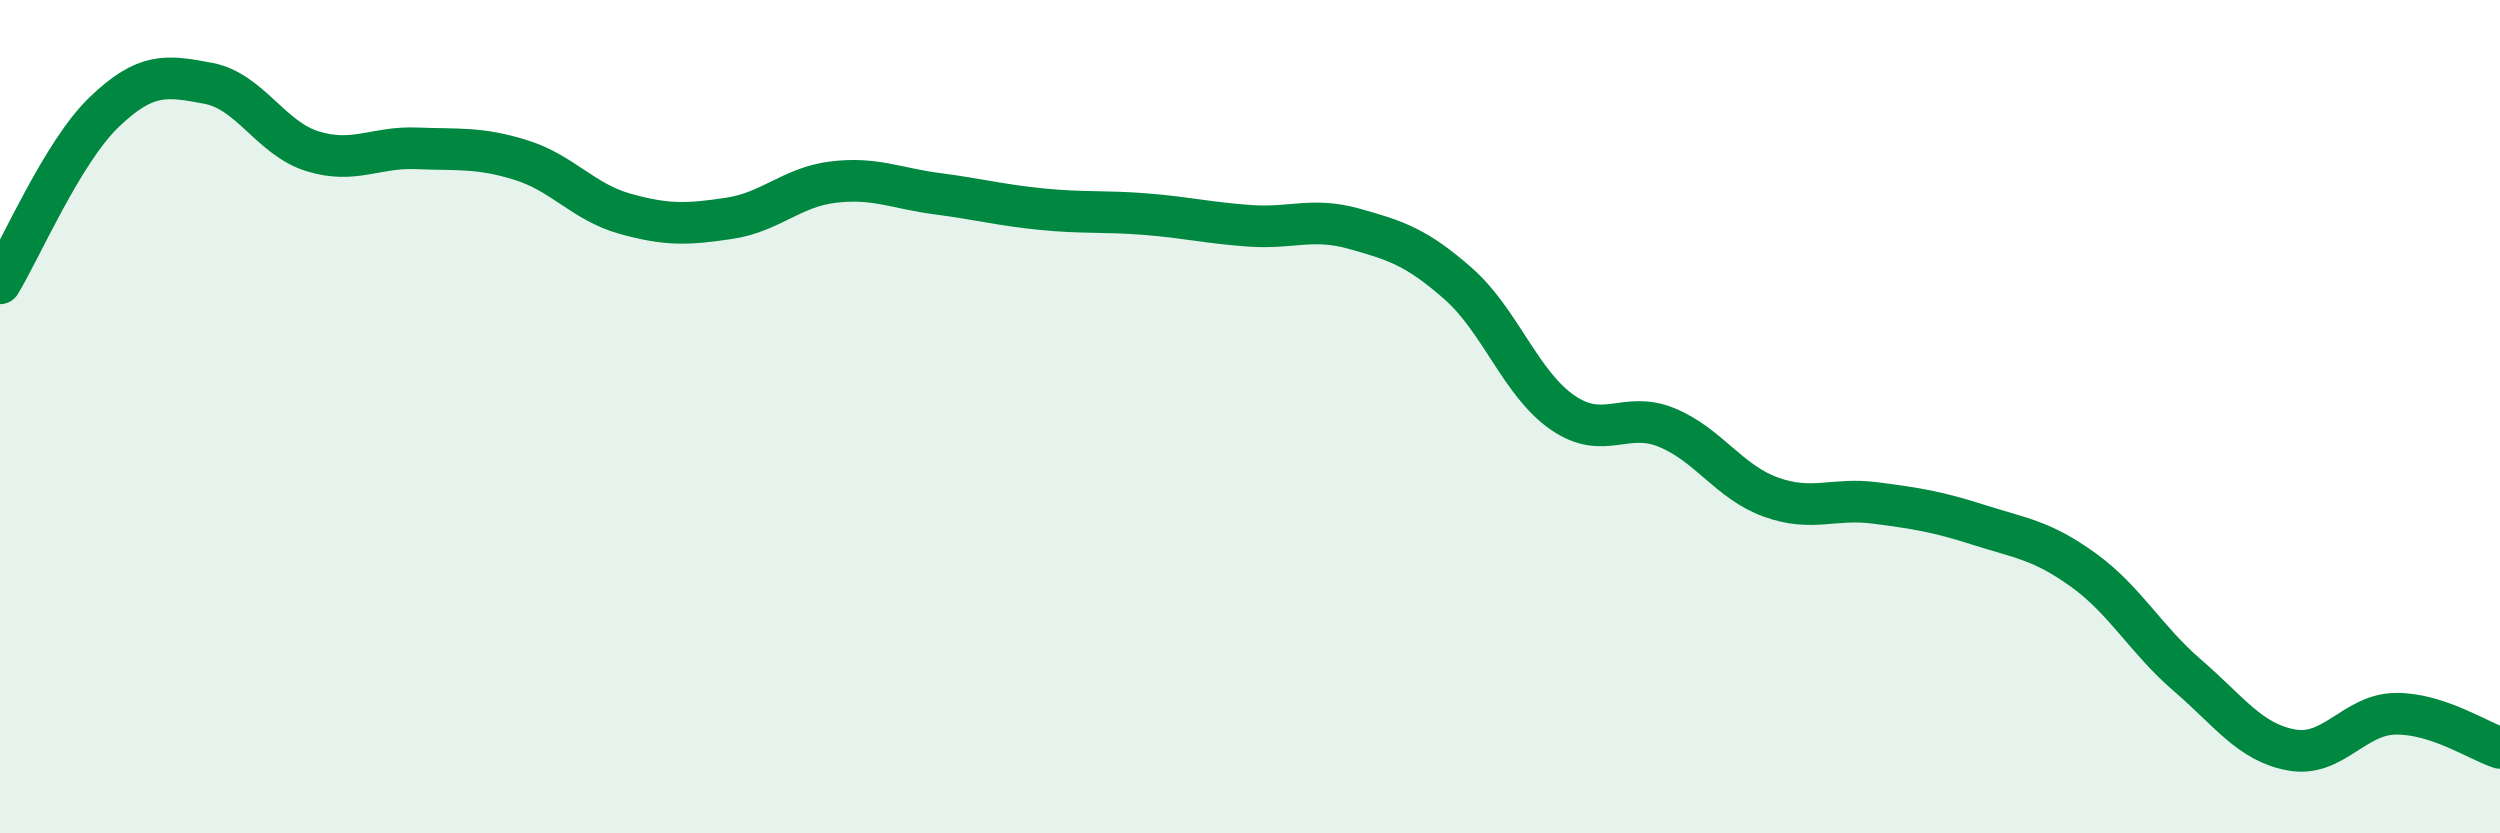
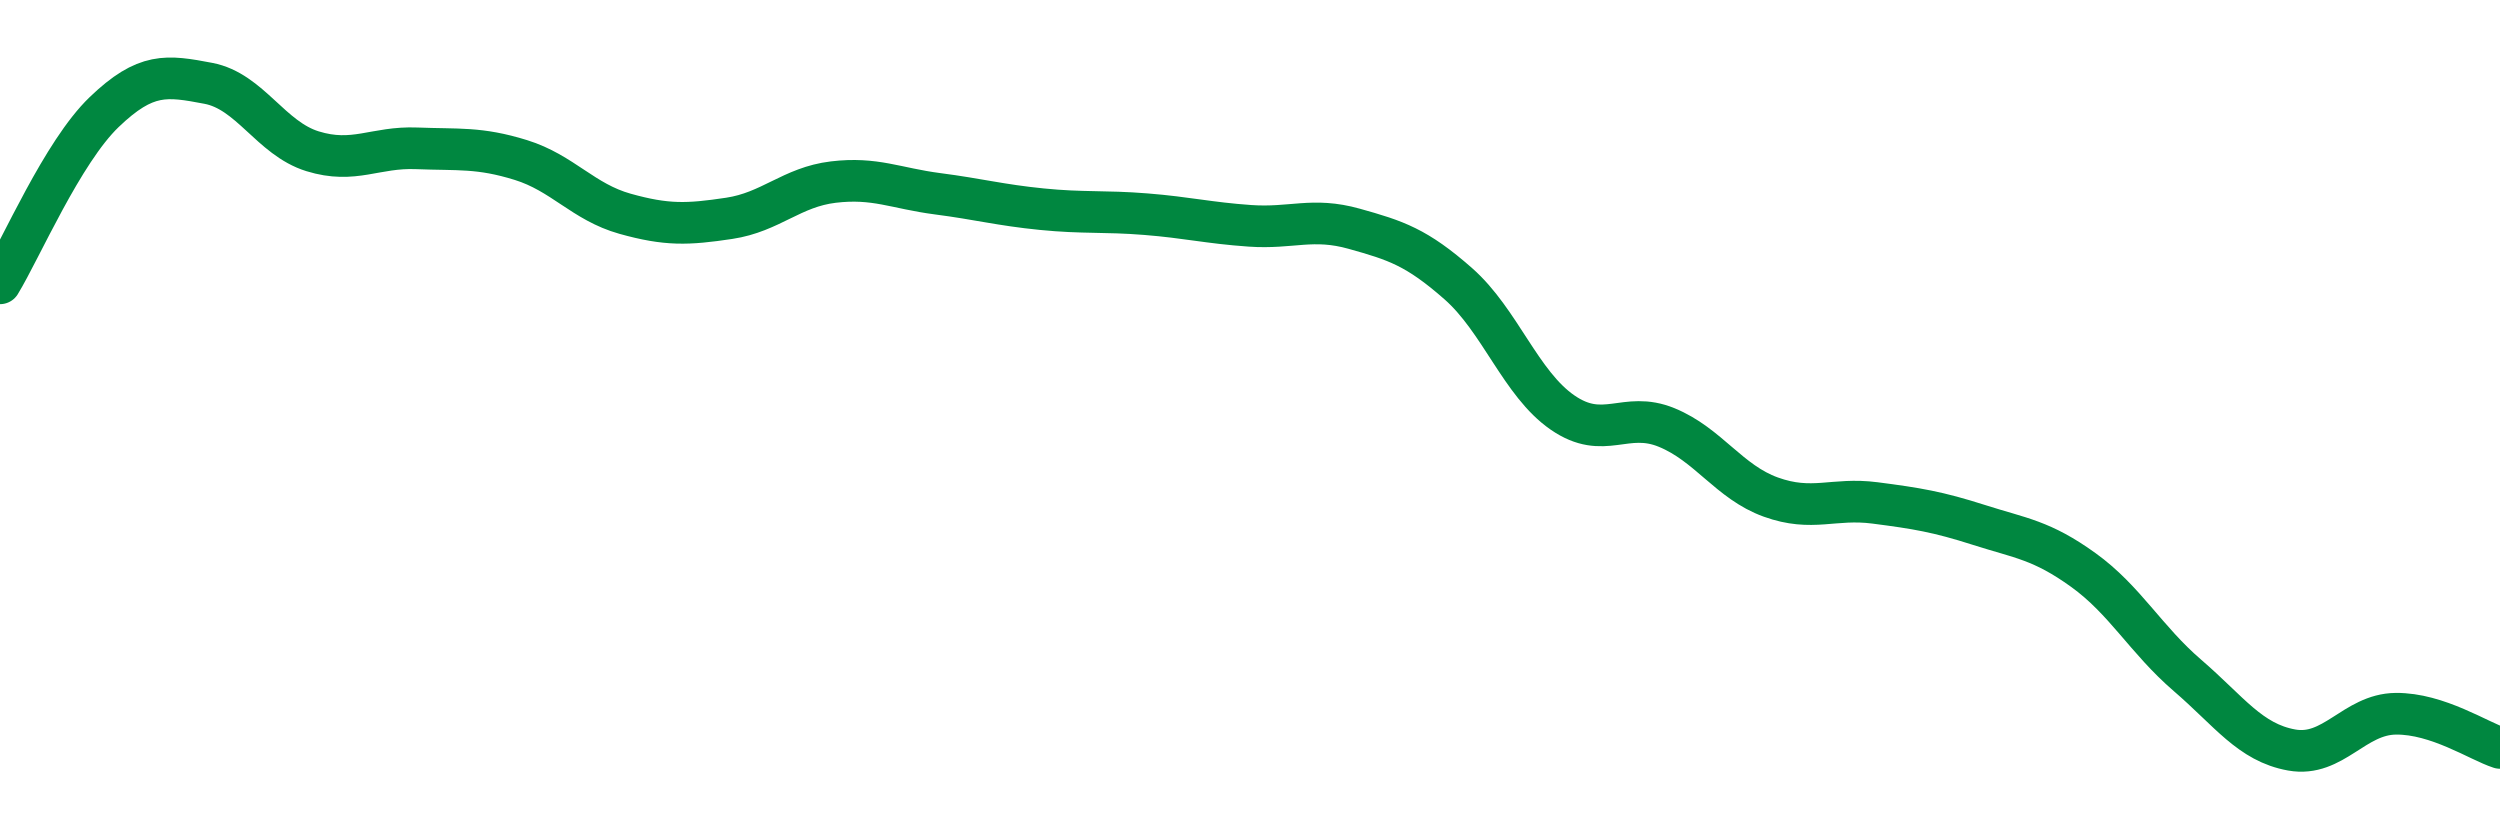
<svg xmlns="http://www.w3.org/2000/svg" width="60" height="20" viewBox="0 0 60 20">
-   <path d="M 0,6.8 C 0.5,5.98 1.5,3.65 2.5,2.69 C 3.5,1.73 4,1.81 5,2 C 6,2.19 6.5,3.32 7.5,3.63 C 8.5,3.94 9,3.52 10,3.56 C 11,3.6 11.5,3.53 12.5,3.84 C 13.5,4.15 14,4.85 15,5.13 C 16,5.41 16.5,5.39 17.5,5.24 C 18.5,5.09 19,4.49 20,4.37 C 21,4.25 21.5,4.52 22.5,4.65 C 23.5,4.78 24,4.92 25,5.02 C 26,5.12 26.5,5.06 27.5,5.14 C 28.5,5.22 29,5.35 30,5.42 C 31,5.49 31.5,5.21 32.5,5.49 C 33.5,5.77 34,5.93 35,6.81 C 36,7.69 36.5,9.21 37.5,9.9 C 38.5,10.59 39,9.85 40,10.26 C 41,10.67 41.5,11.57 42.5,11.93 C 43.5,12.29 44,11.94 45,12.07 C 46,12.2 46.5,12.28 47.5,12.6 C 48.5,12.92 49,12.96 50,13.68 C 51,14.4 51.5,15.35 52.5,16.21 C 53.5,17.07 54,17.82 55,18 C 56,18.18 56.5,17.14 57.5,17.13 C 58.5,17.12 59.5,17.79 60,17.95L60 20L0 20Z" fill="#008740" opacity="0.1" stroke-linecap="round" stroke-linejoin="round" />
  <path d="M 0,6.8 C 0.5,5.98 1.5,3.65 2.5,2.69 C 3.5,1.73 4,1.81 5,2 C 6,2.19 6.5,3.32 7.5,3.63 C 8.5,3.94 9,3.52 10,3.56 C 11,3.6 11.5,3.53 12.5,3.84 C 13.5,4.15 14,4.85 15,5.13 C 16,5.41 16.5,5.39 17.5,5.24 C 18.5,5.09 19,4.49 20,4.37 C 21,4.25 21.5,4.52 22.5,4.65 C 23.5,4.78 24,4.92 25,5.02 C 26,5.12 26.5,5.06 27.5,5.14 C 28.5,5.22 29,5.35 30,5.42 C 31,5.49 31.5,5.21 32.5,5.49 C 33.5,5.77 34,5.93 35,6.81 C 36,7.69 36.5,9.21 37.5,9.9 C 38.5,10.59 39,9.85 40,10.26 C 41,10.67 41.5,11.57 42.5,11.93 C 43.5,12.29 44,11.94 45,12.07 C 46,12.2 46.5,12.28 47.5,12.6 C 48.5,12.92 49,12.96 50,13.68 C 51,14.4 51.5,15.35 52.5,16.21 C 53.5,17.07 54,17.82 55,18 C 56,18.18 56.5,17.14 57.5,17.13 C 58.5,17.12 59.5,17.79 60,17.95" stroke="#008740" stroke-width="1" fill="none" stroke-linecap="round" stroke-linejoin="round" />
</svg>